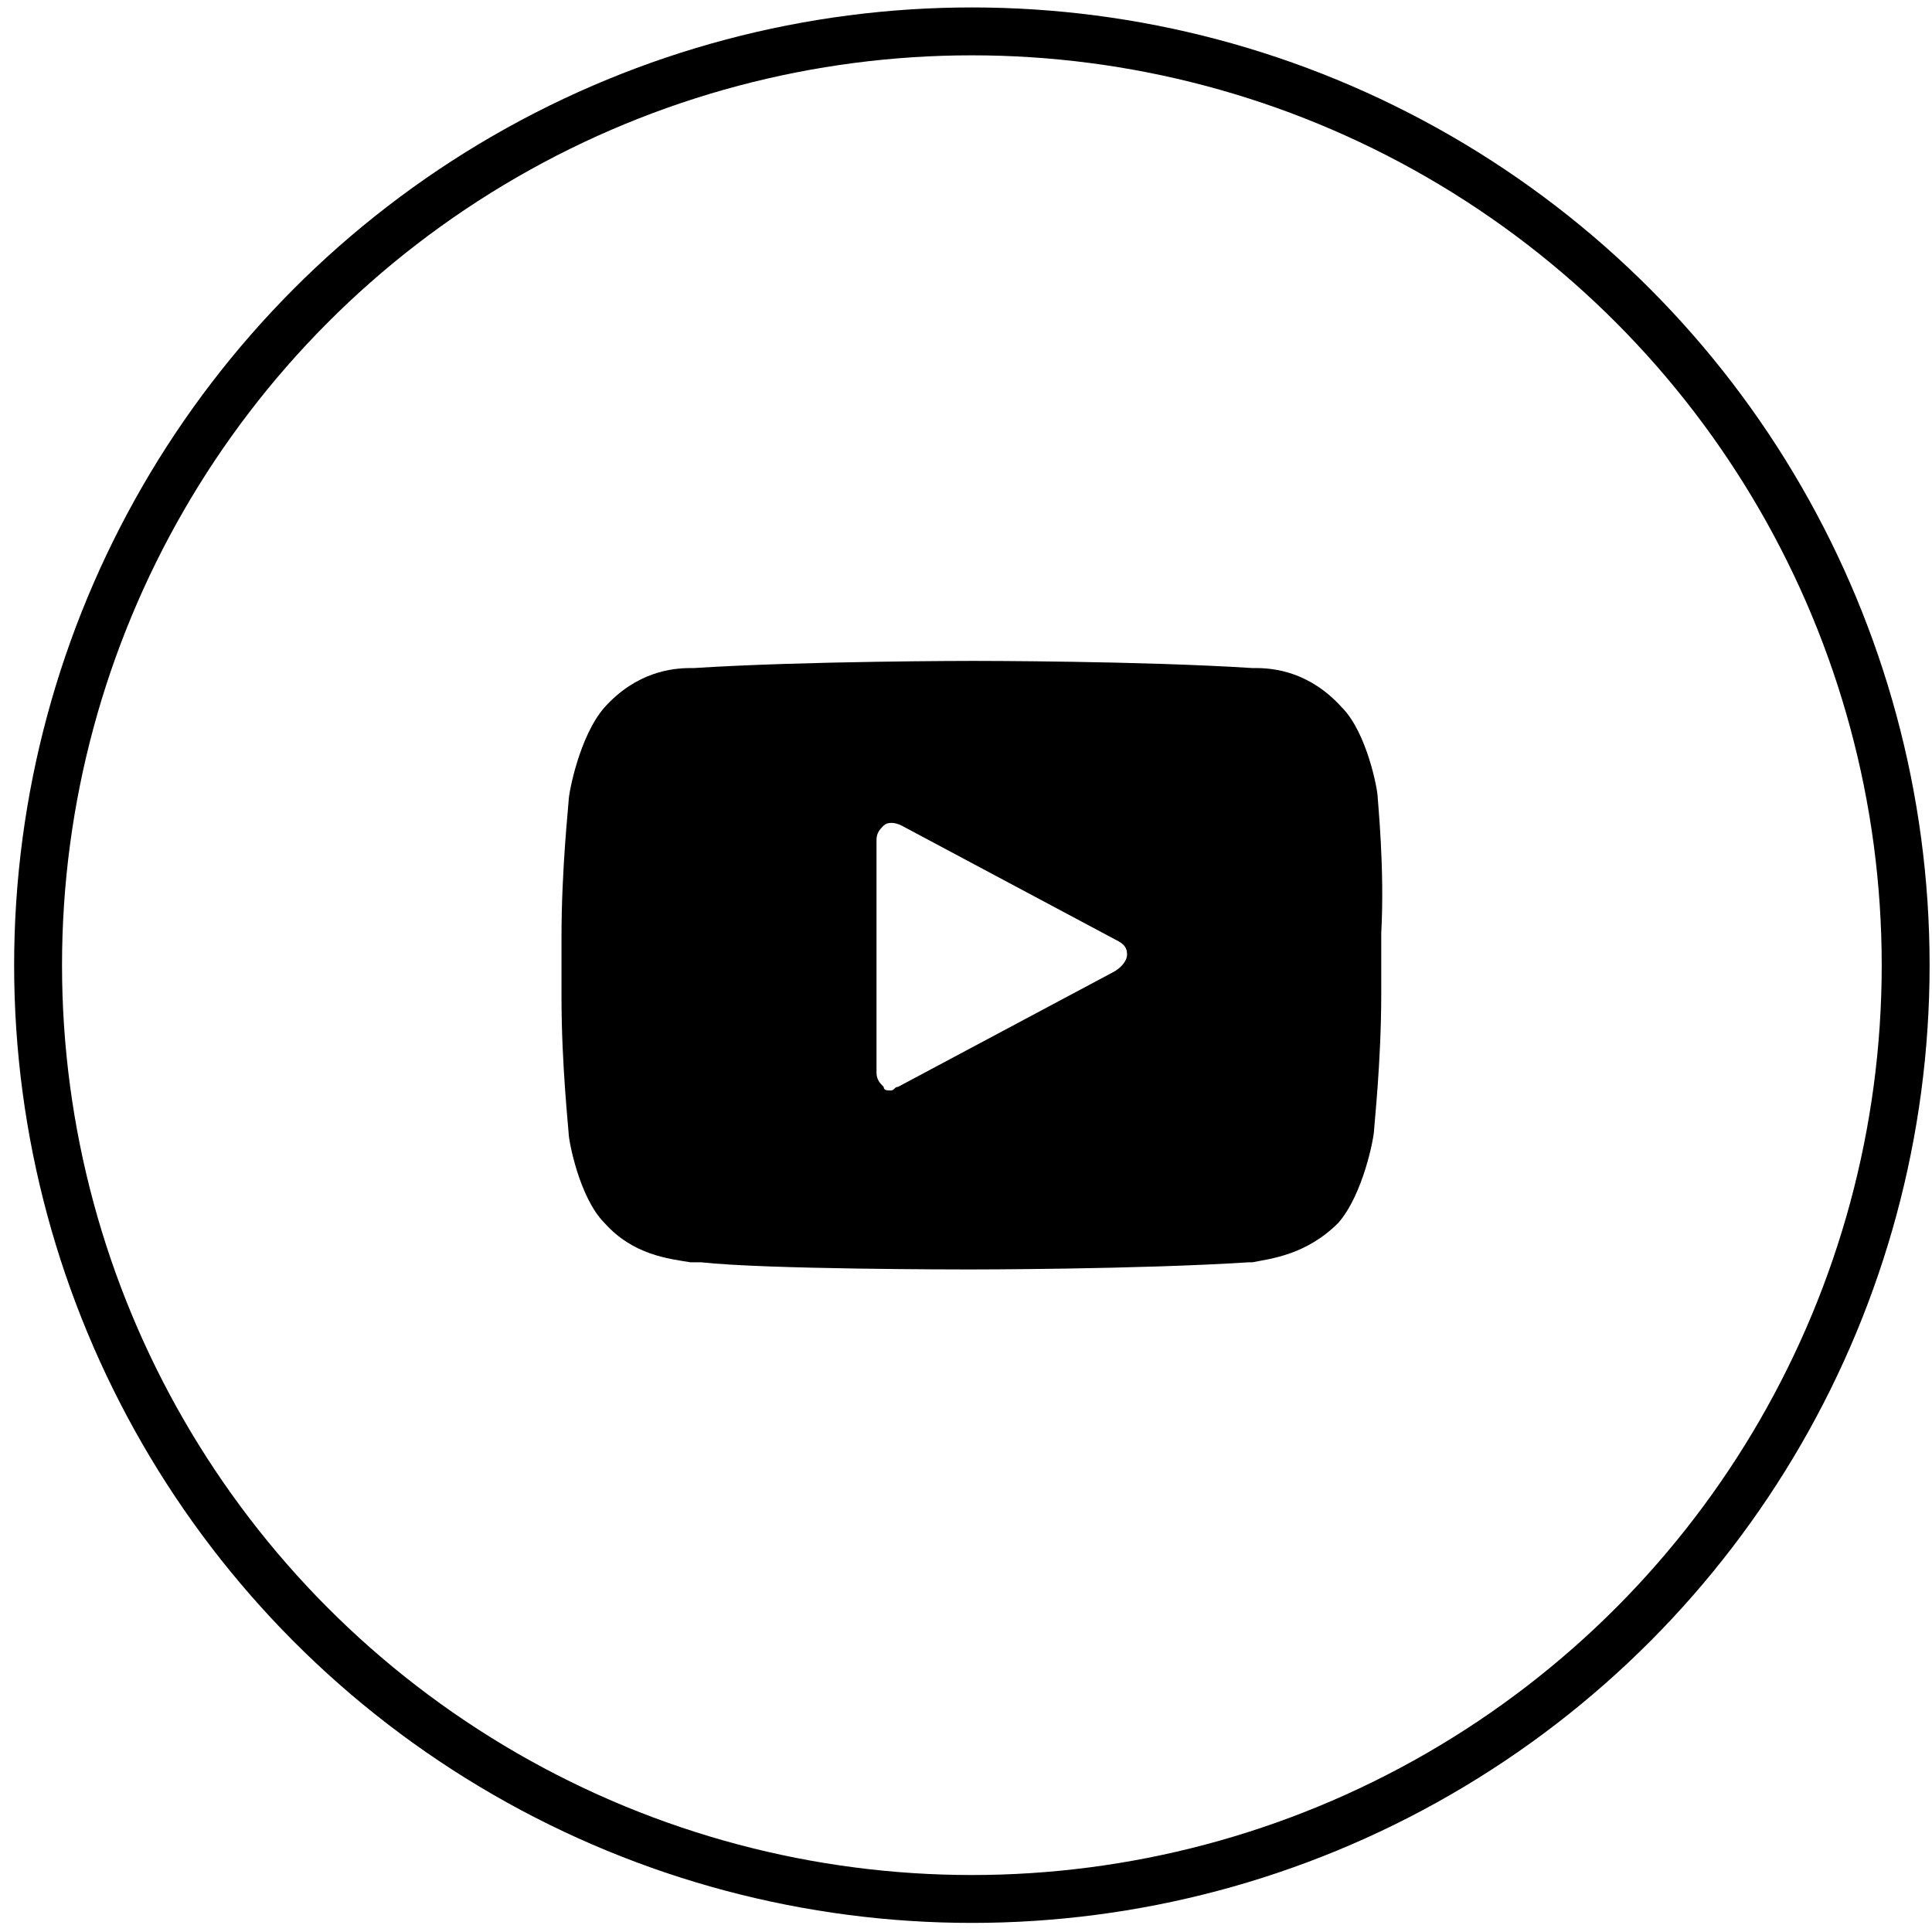
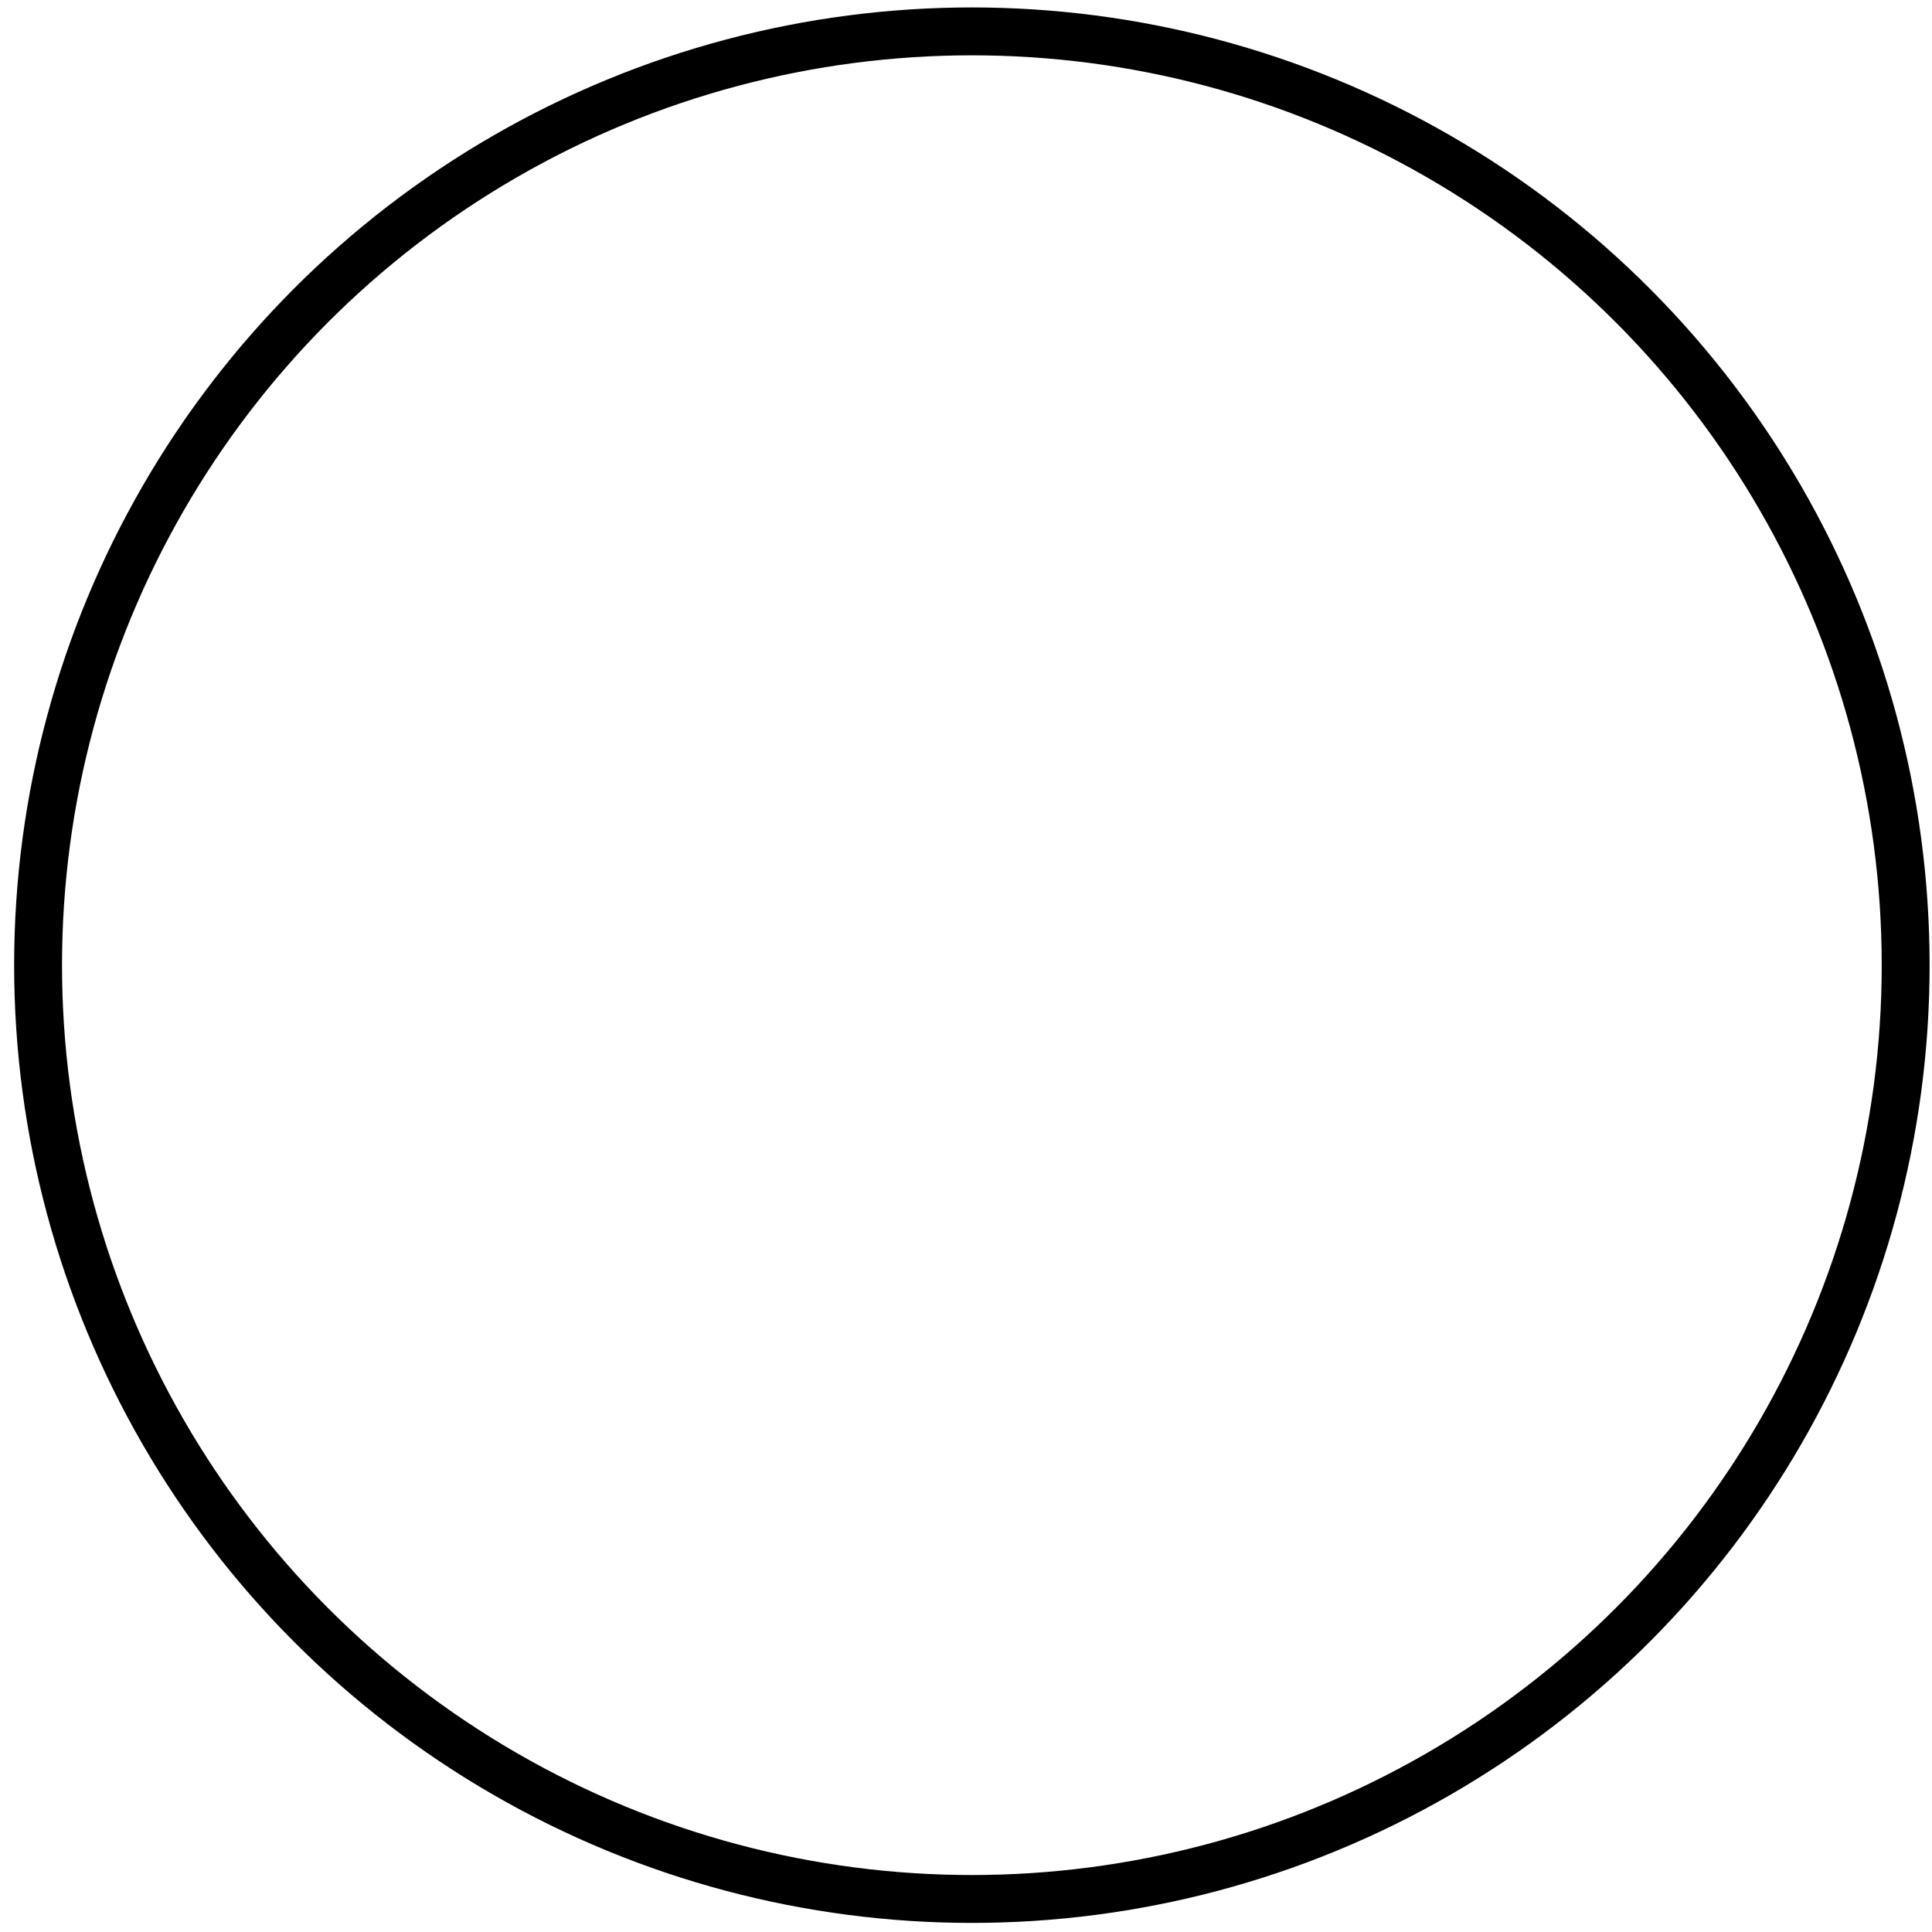
<svg xmlns="http://www.w3.org/2000/svg" width="131" height="131" viewBox="0 0 131 131" fill="none">
  <circle cx="65.898" cy="65.444" r="63.316" stroke="black" stroke-width="3.247" />
-   <path d="M93.413 54.036C93.413 53.551 92.685 49.667 90.986 47.968C88.801 45.541 86.374 45.298 85.16 45.298H84.918C77.393 44.813 66.228 44.813 65.986 44.813C65.986 44.813 54.578 44.813 47.053 45.298H46.811C45.597 45.298 43.17 45.541 40.985 47.968C39.286 49.91 38.558 53.794 38.558 54.279C38.558 54.522 38.073 58.891 38.073 63.502V67.629C38.073 72.24 38.558 76.609 38.558 76.852C38.558 77.338 39.286 81.221 40.985 82.92C42.927 85.105 45.354 85.347 46.811 85.59C47.053 85.59 47.296 85.59 47.539 85.59C51.908 86.076 65.257 86.076 65.743 86.076C65.743 86.076 77.151 86.076 84.675 85.59H84.918C86.131 85.347 88.558 85.105 90.743 82.92C92.442 80.978 93.17 77.095 93.17 76.609C93.17 76.367 93.656 71.998 93.656 67.386V63.26C93.898 58.891 93.413 54.279 93.413 54.036ZM75.452 65.93L60.888 73.697C60.646 73.697 60.646 73.939 60.403 73.939C60.16 73.939 59.918 73.939 59.918 73.697C59.675 73.454 59.432 73.211 59.432 72.726V56.949C59.432 56.464 59.675 56.221 59.918 55.978C60.16 55.736 60.646 55.736 61.131 55.978L75.694 63.745C76.18 63.988 76.422 64.231 76.422 64.716C76.422 65.201 75.937 65.687 75.452 65.93Z" fill="black" />
</svg>